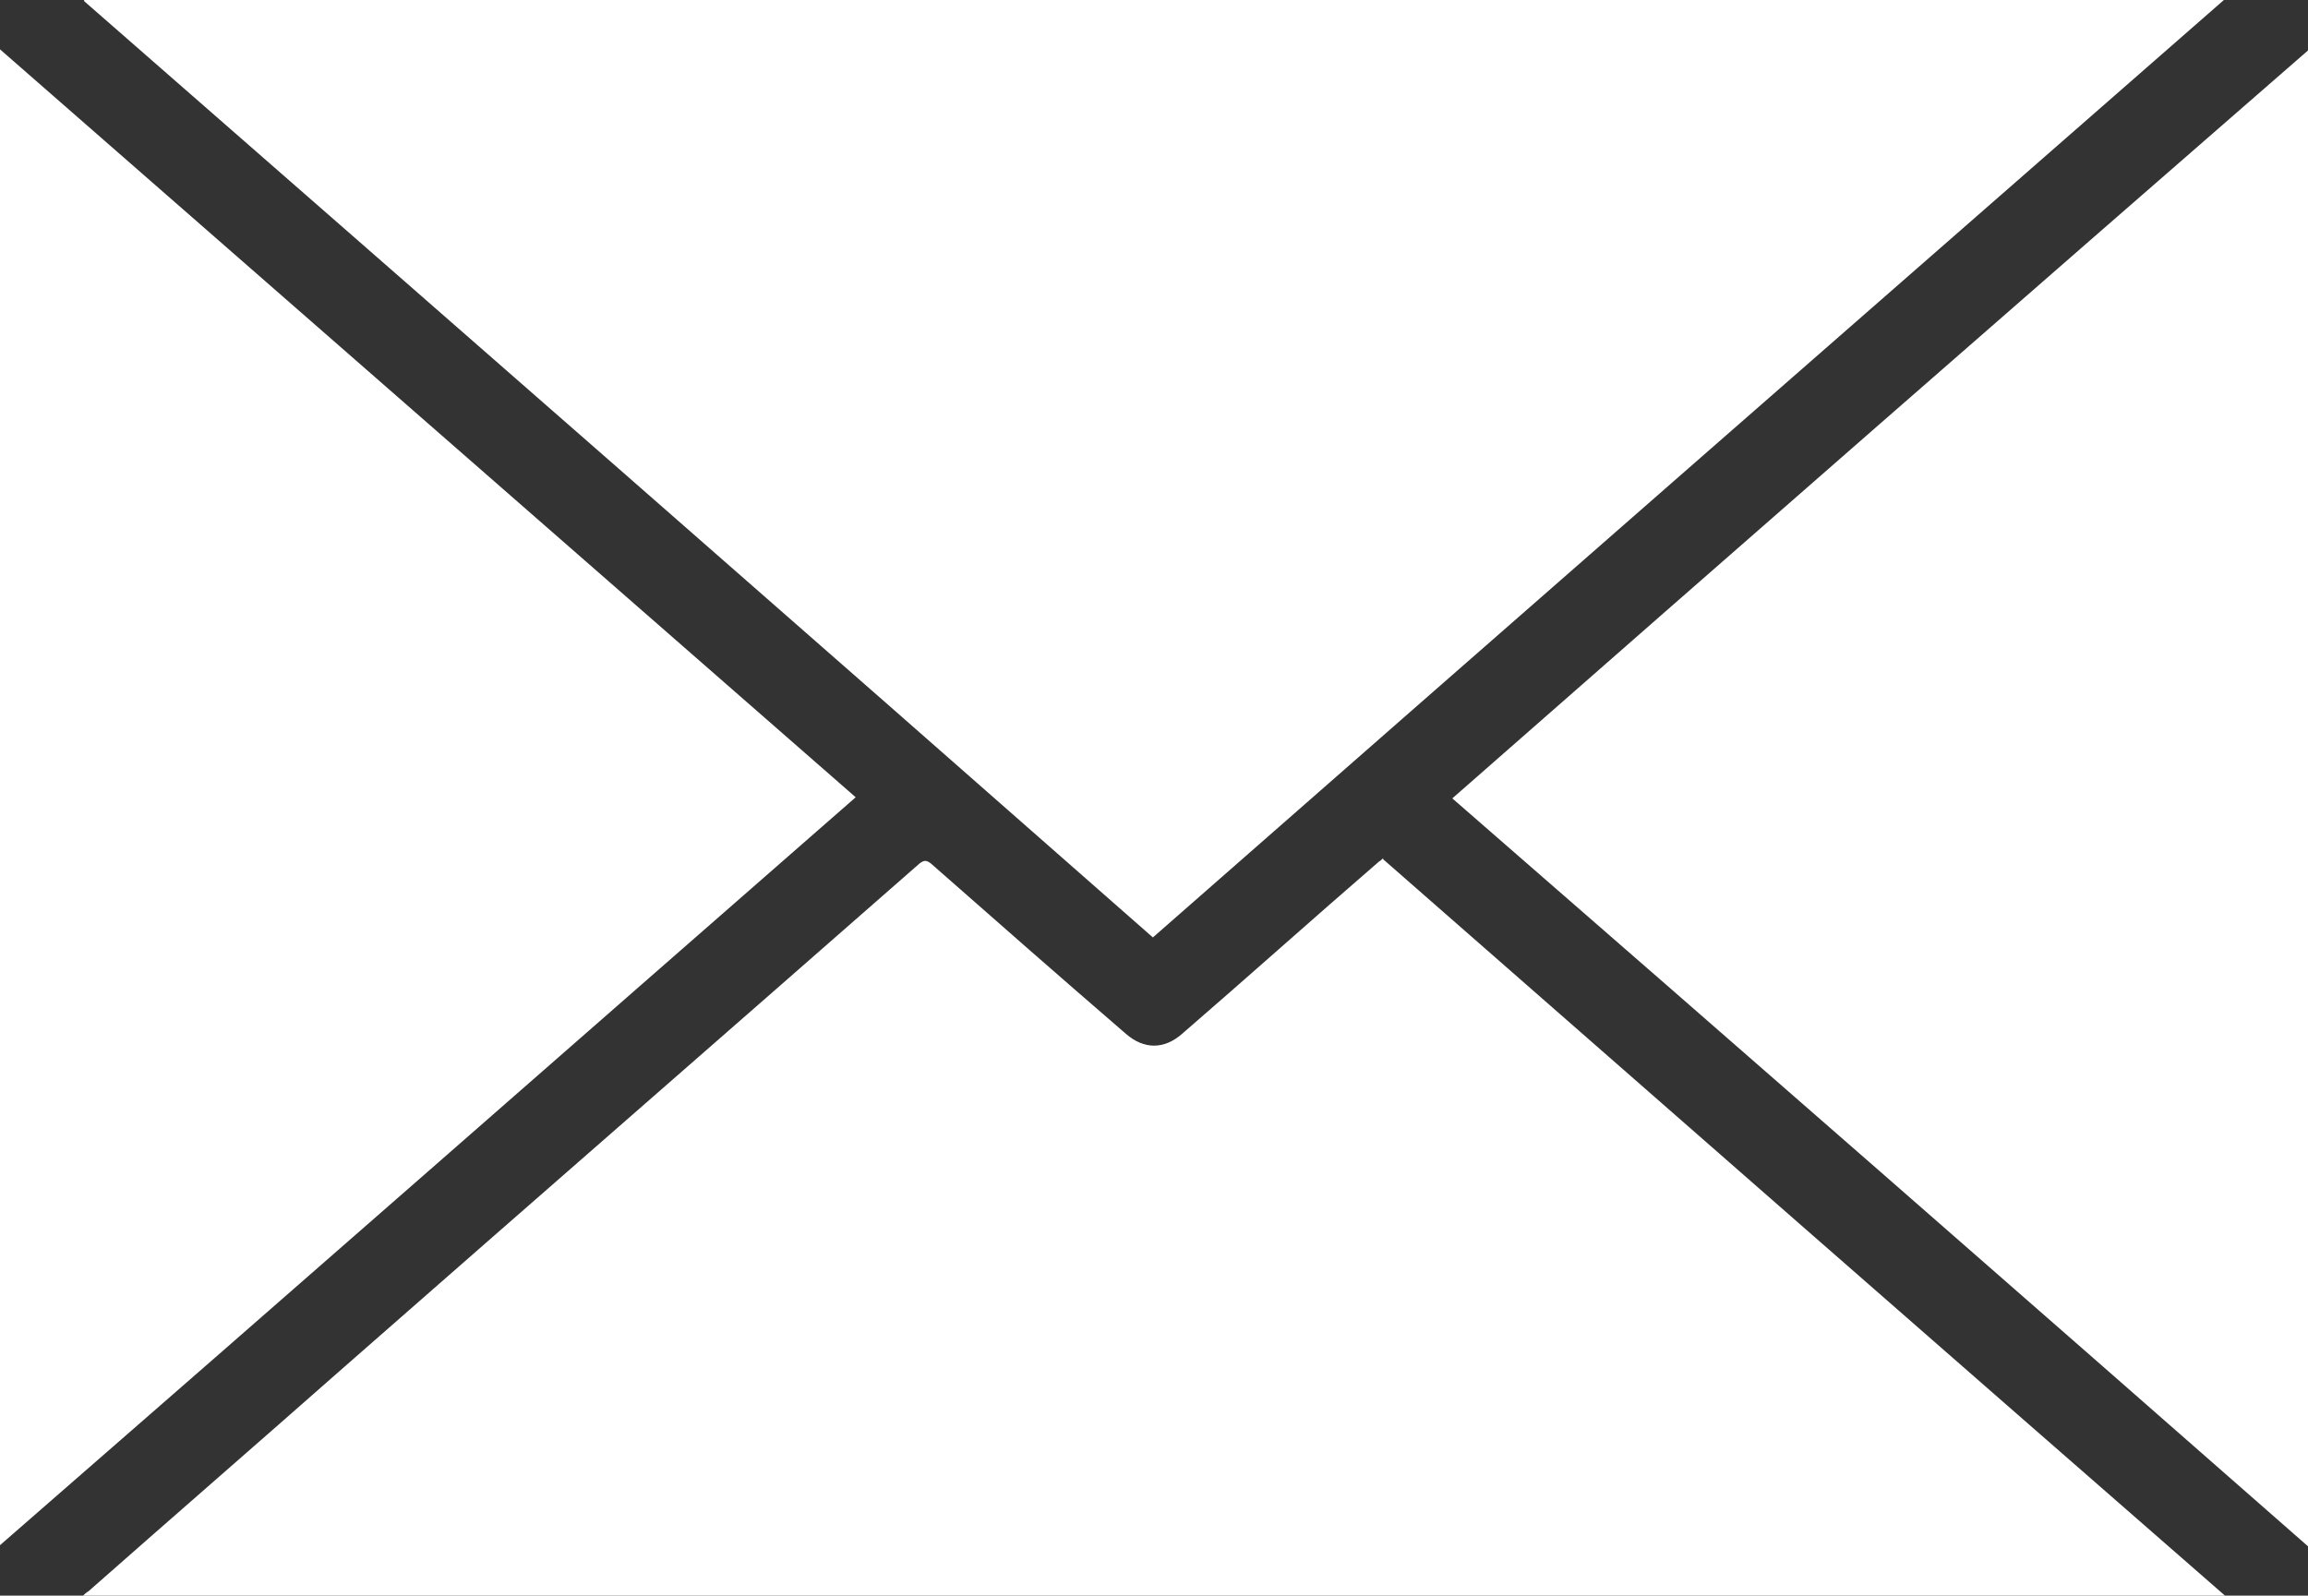
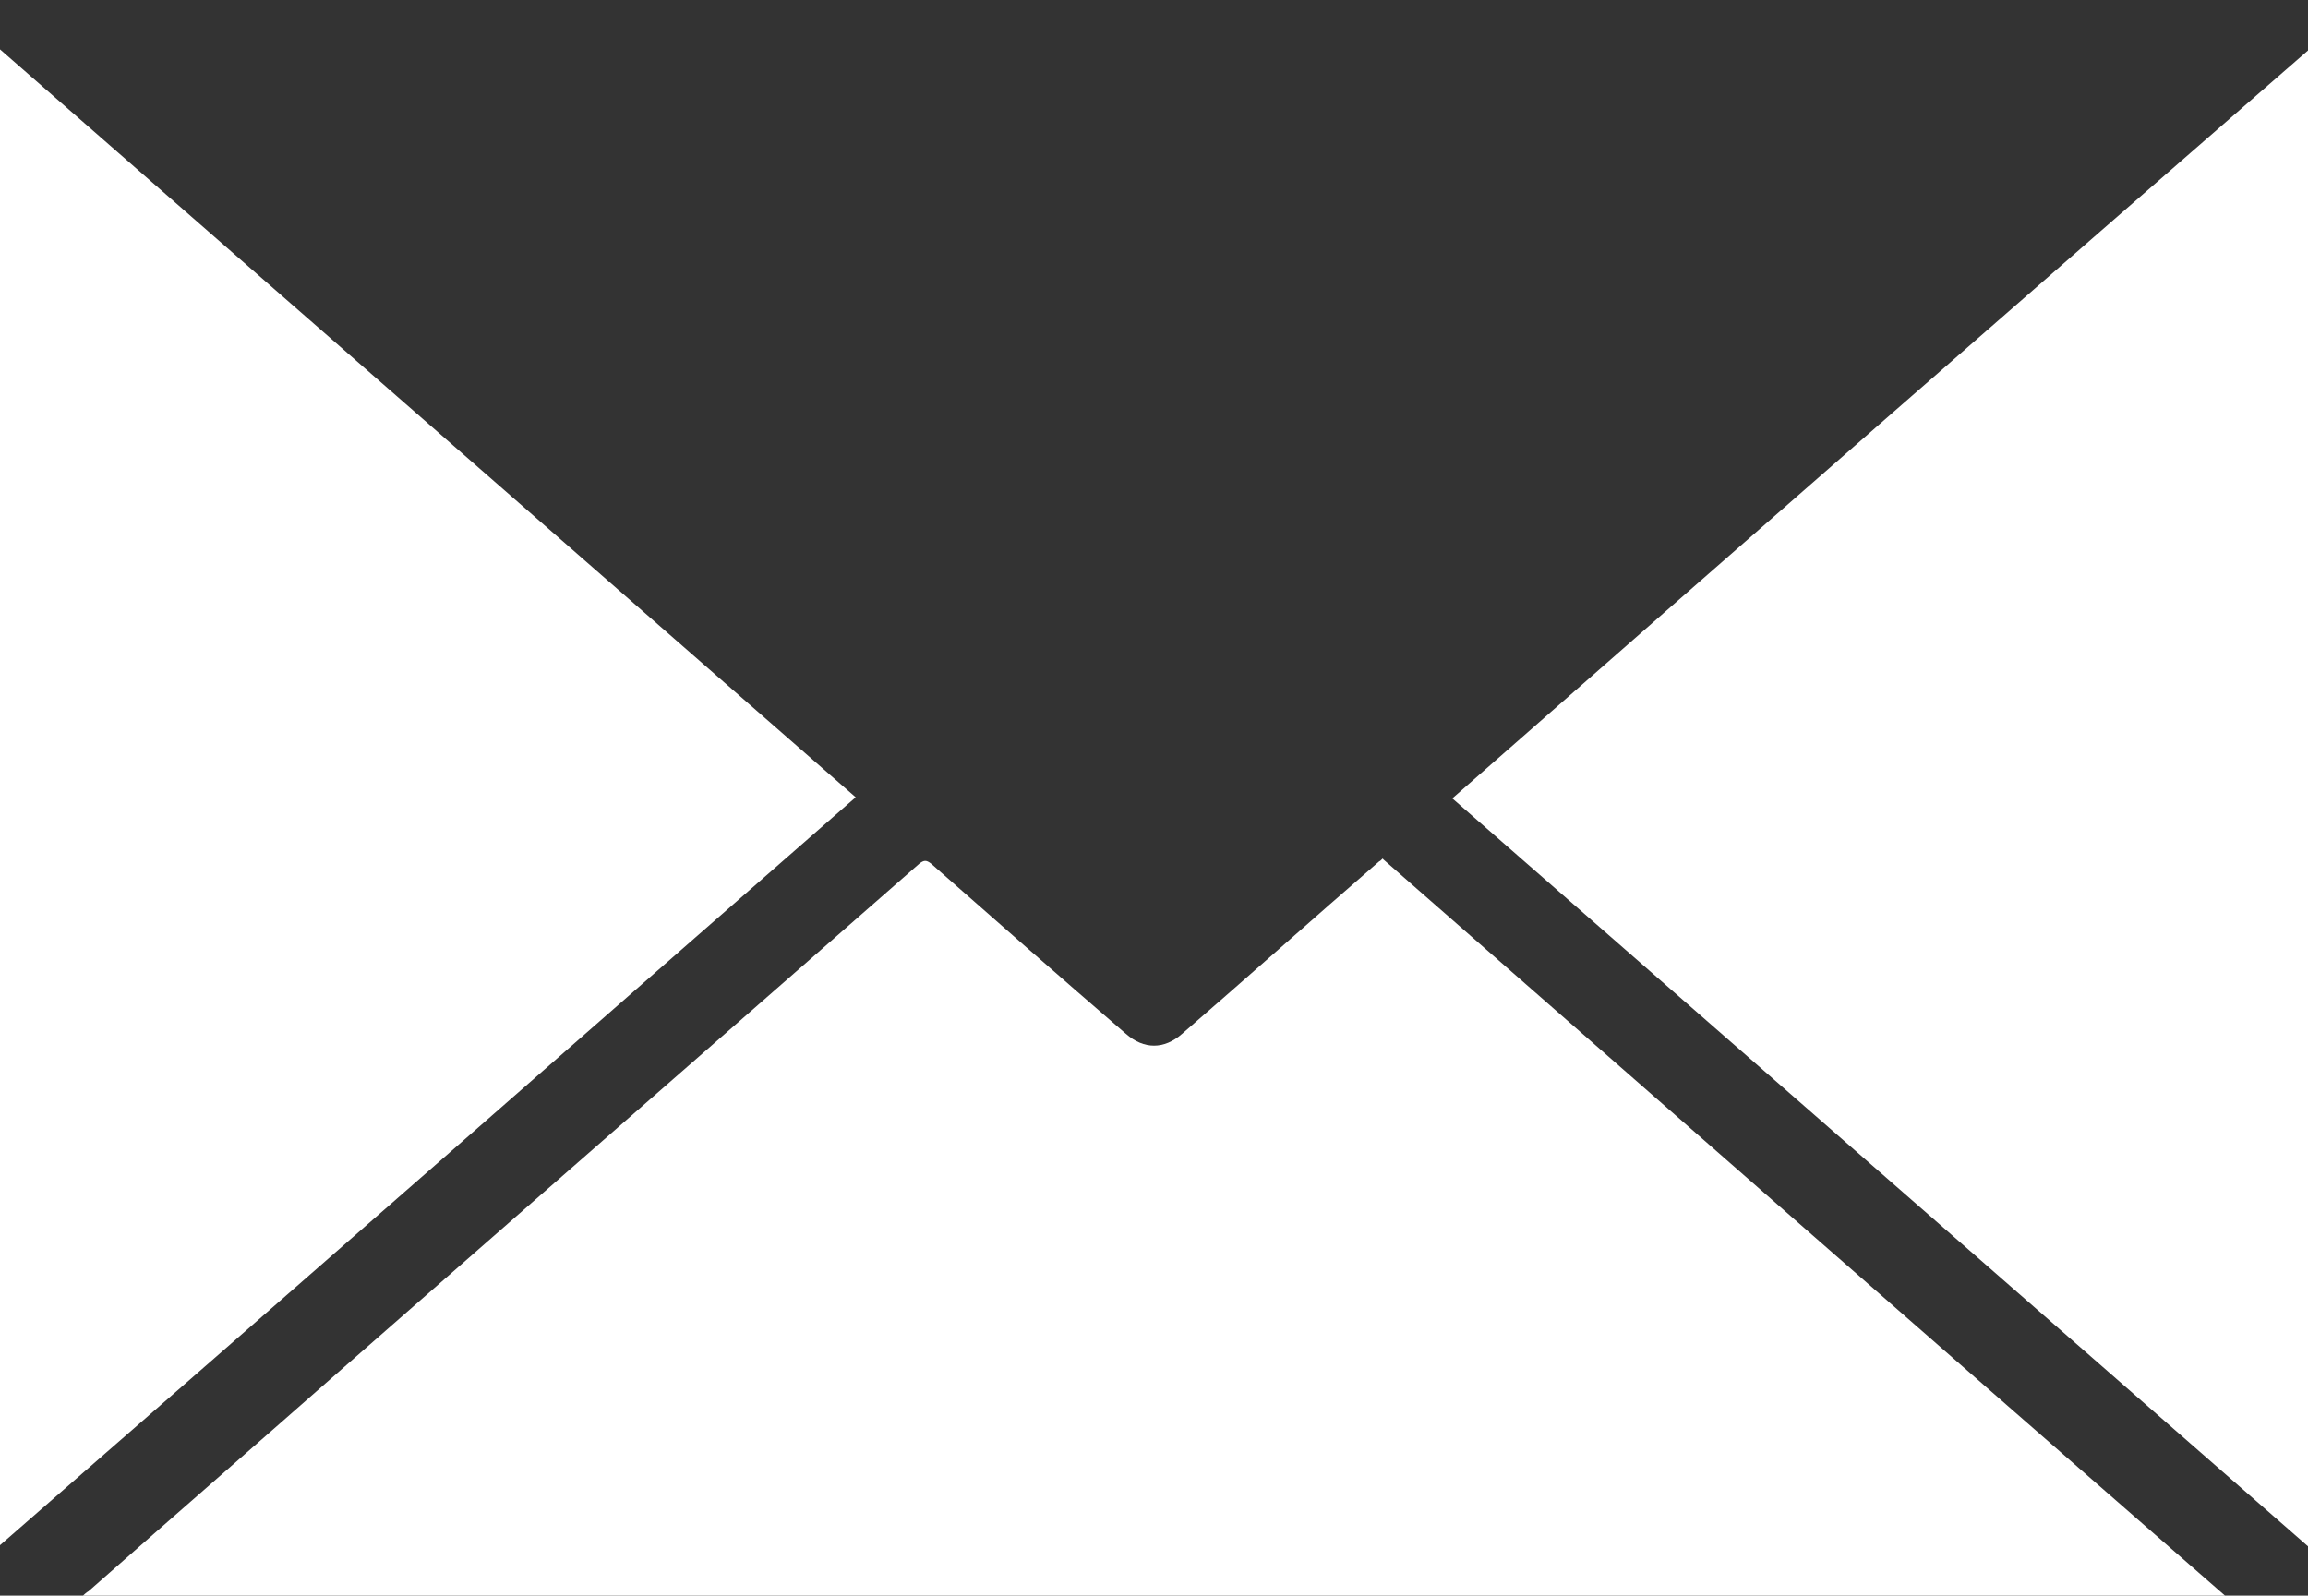
<svg xmlns="http://www.w3.org/2000/svg" id="_レイヤー_2" data-name="レイヤー 2" viewBox="0 0 20.58 14.23">
  <rect x="0" y="0" width="20.58" height="14.23" fill="#333333" stroke="none" />
  <defs>
    <style>.cls-1{fill:#fff}</style>
  </defs>
  <g id="_レイヤー_2-2" data-name="レイヤー 2">
-     <path class="cls-1" d="M.75 0h19.08c-3.19 2.79-6.37 5.57-9.55 8.36C7.11 5.57 3.93 2.79.75.01V0z" />
-     <path class="cls-1" d="M12.33 7.66c2.5 2.19 5 4.38 7.51 6.57H.74s.03-.03.05-.04c.76-.67 1.52-1.33 2.28-2C4.78 10.69 6.49 9.2 8.2 7.7c.04-.03.06-.03.1 0 .58.51 1.16 1.02 1.74 1.52.16.14.34.14.5 0 .59-.51 1.17-1.03 1.76-1.54.01 0 .02-.02.04-.03zM0 13.79V.44l7.63 6.67C5.09 9.33 2.55 11.56 0 13.78zm12.95-6.67c2.54-2.23 5.08-4.45 7.63-6.67v13.34c-2.54-2.23-5.08-4.45-7.63-6.67z" />
+     <path class="cls-1" d="M12.33 7.66c2.5 2.19 5 4.38 7.51 6.57H.74s.03-.03.05-.04c.76-.67 1.52-1.33 2.28-2C4.78 10.69 6.49 9.2 8.2 7.7c.04-.03.06-.03.1 0 .58.51 1.16 1.02 1.74 1.52.16.14.34.14.5 0 .59-.51 1.17-1.03 1.76-1.54.01 0 .02-.02.04-.03zM0 13.79V.44l7.63 6.67C5.09 9.33 2.55 11.56 0 13.78zm12.95-6.67c2.54-2.23 5.08-4.45 7.63-6.67v13.34z" />
  </g>
</svg>